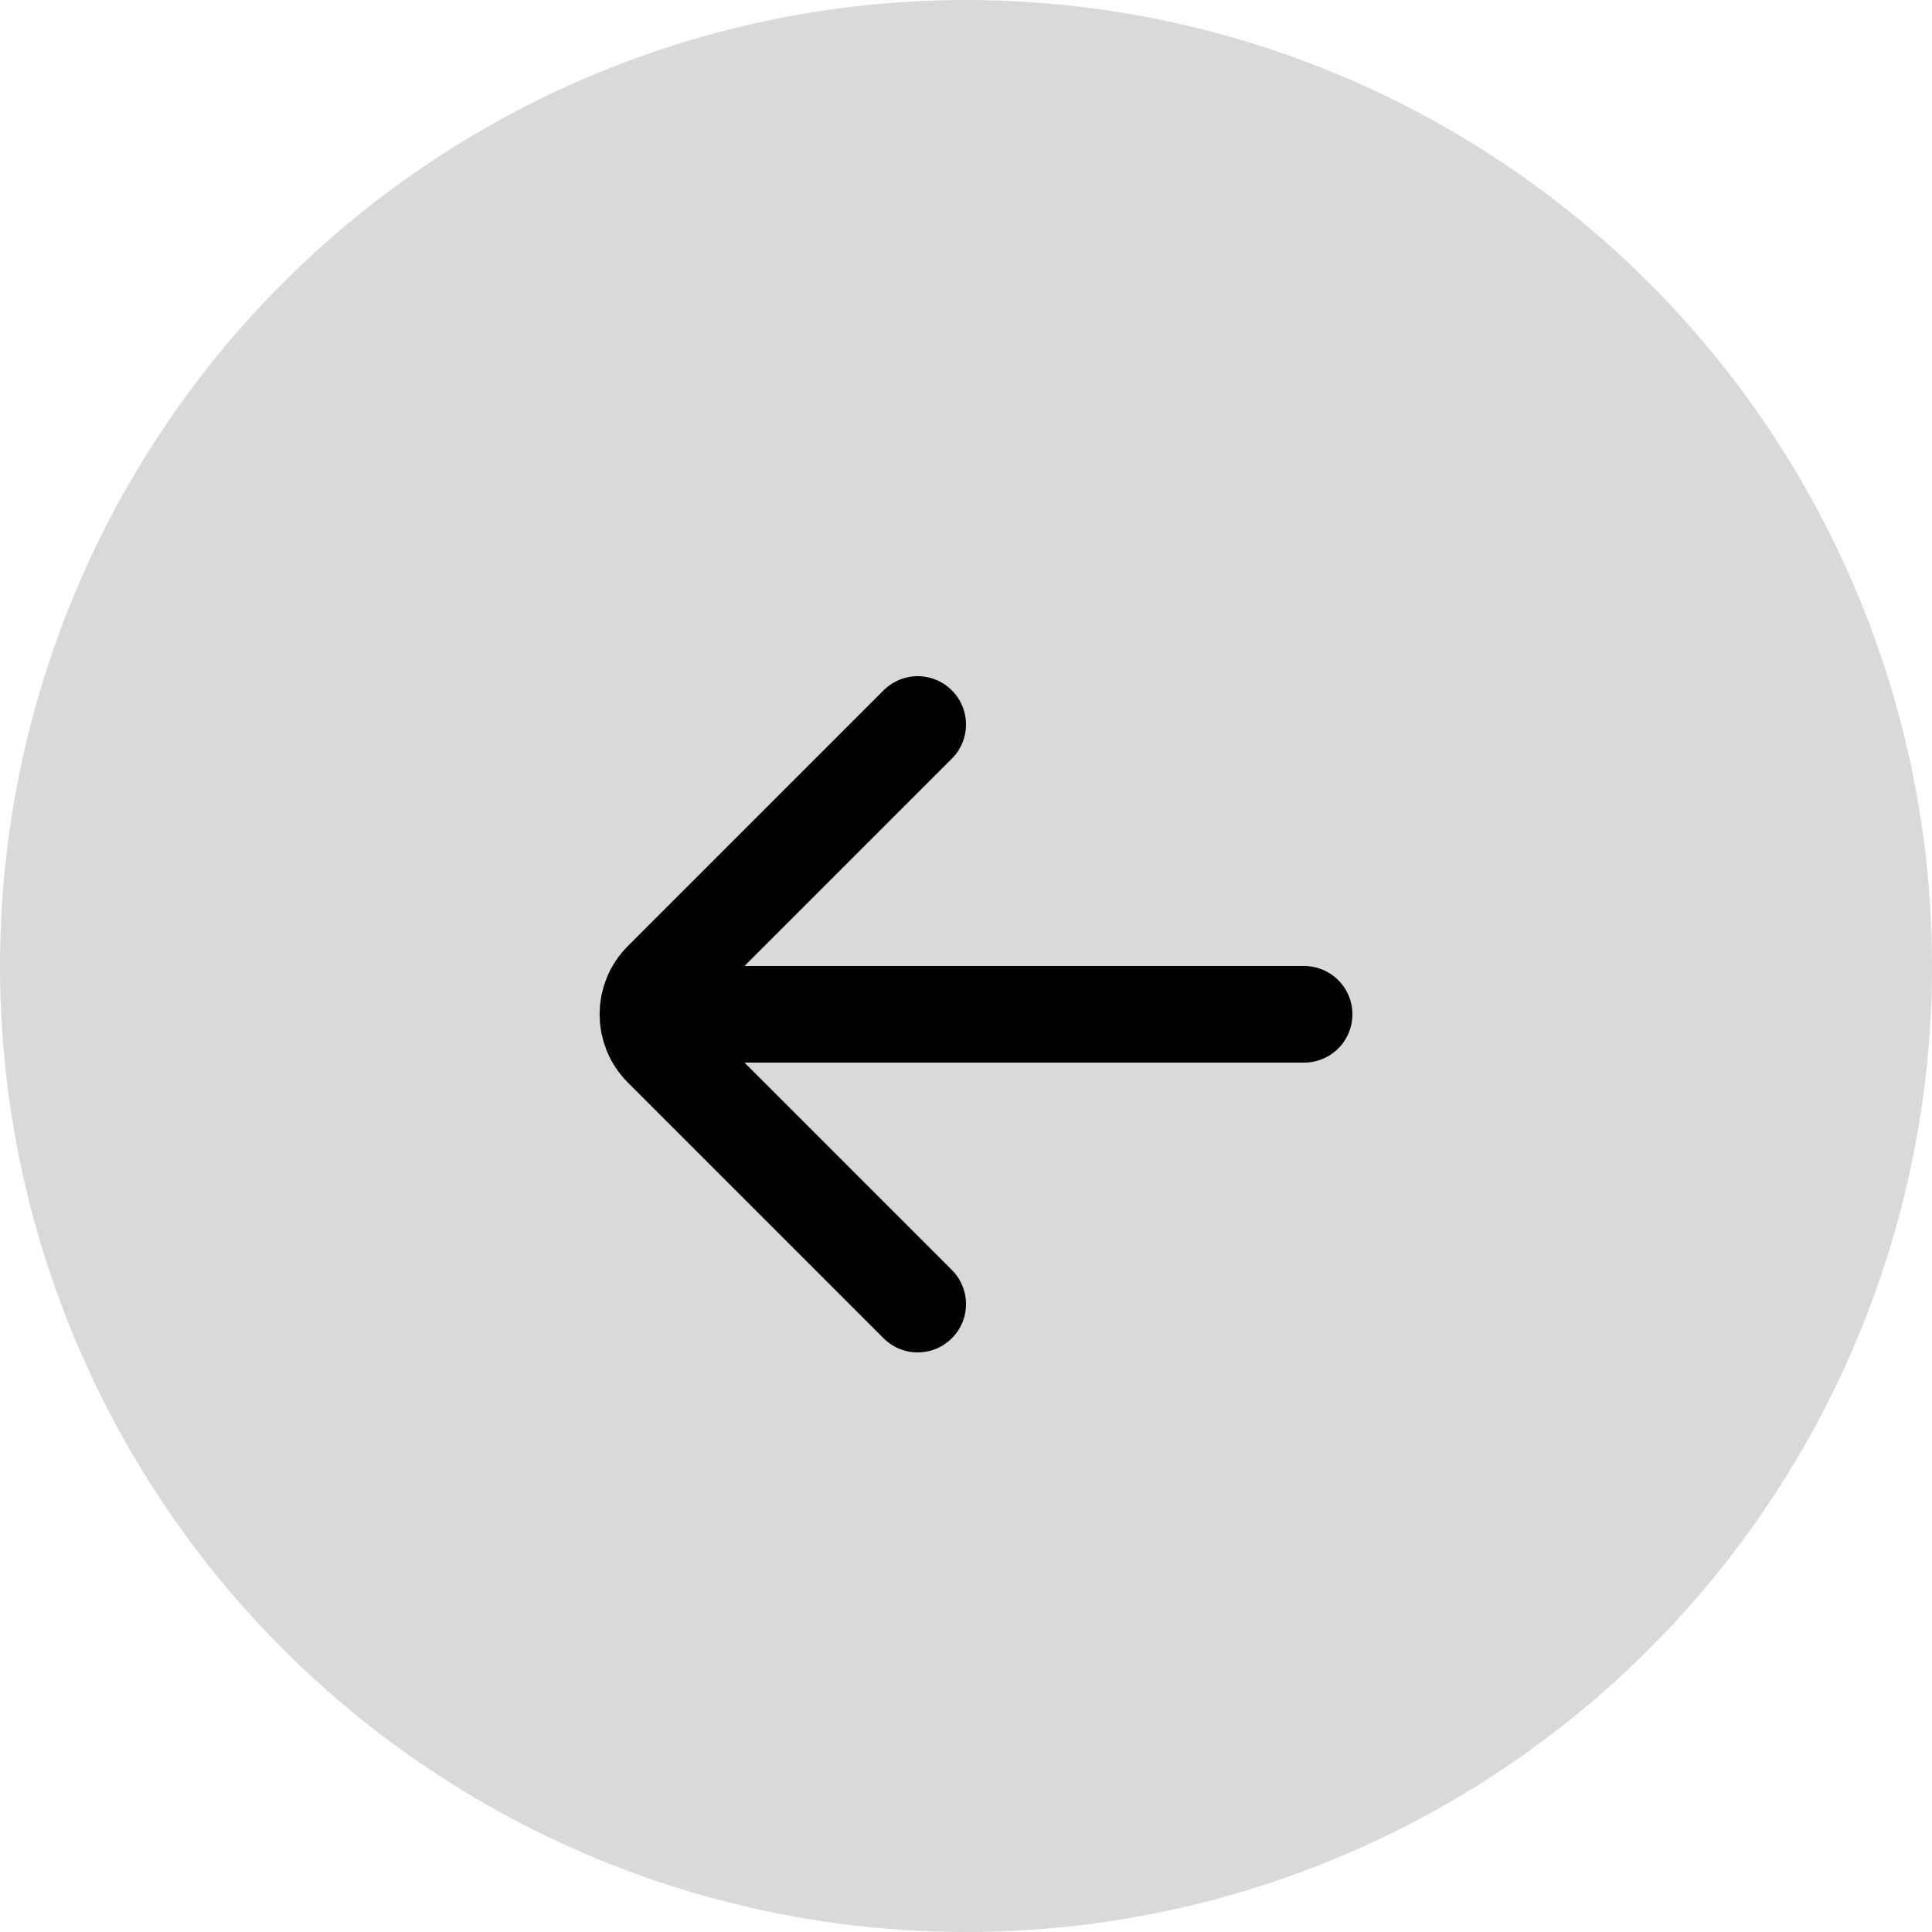
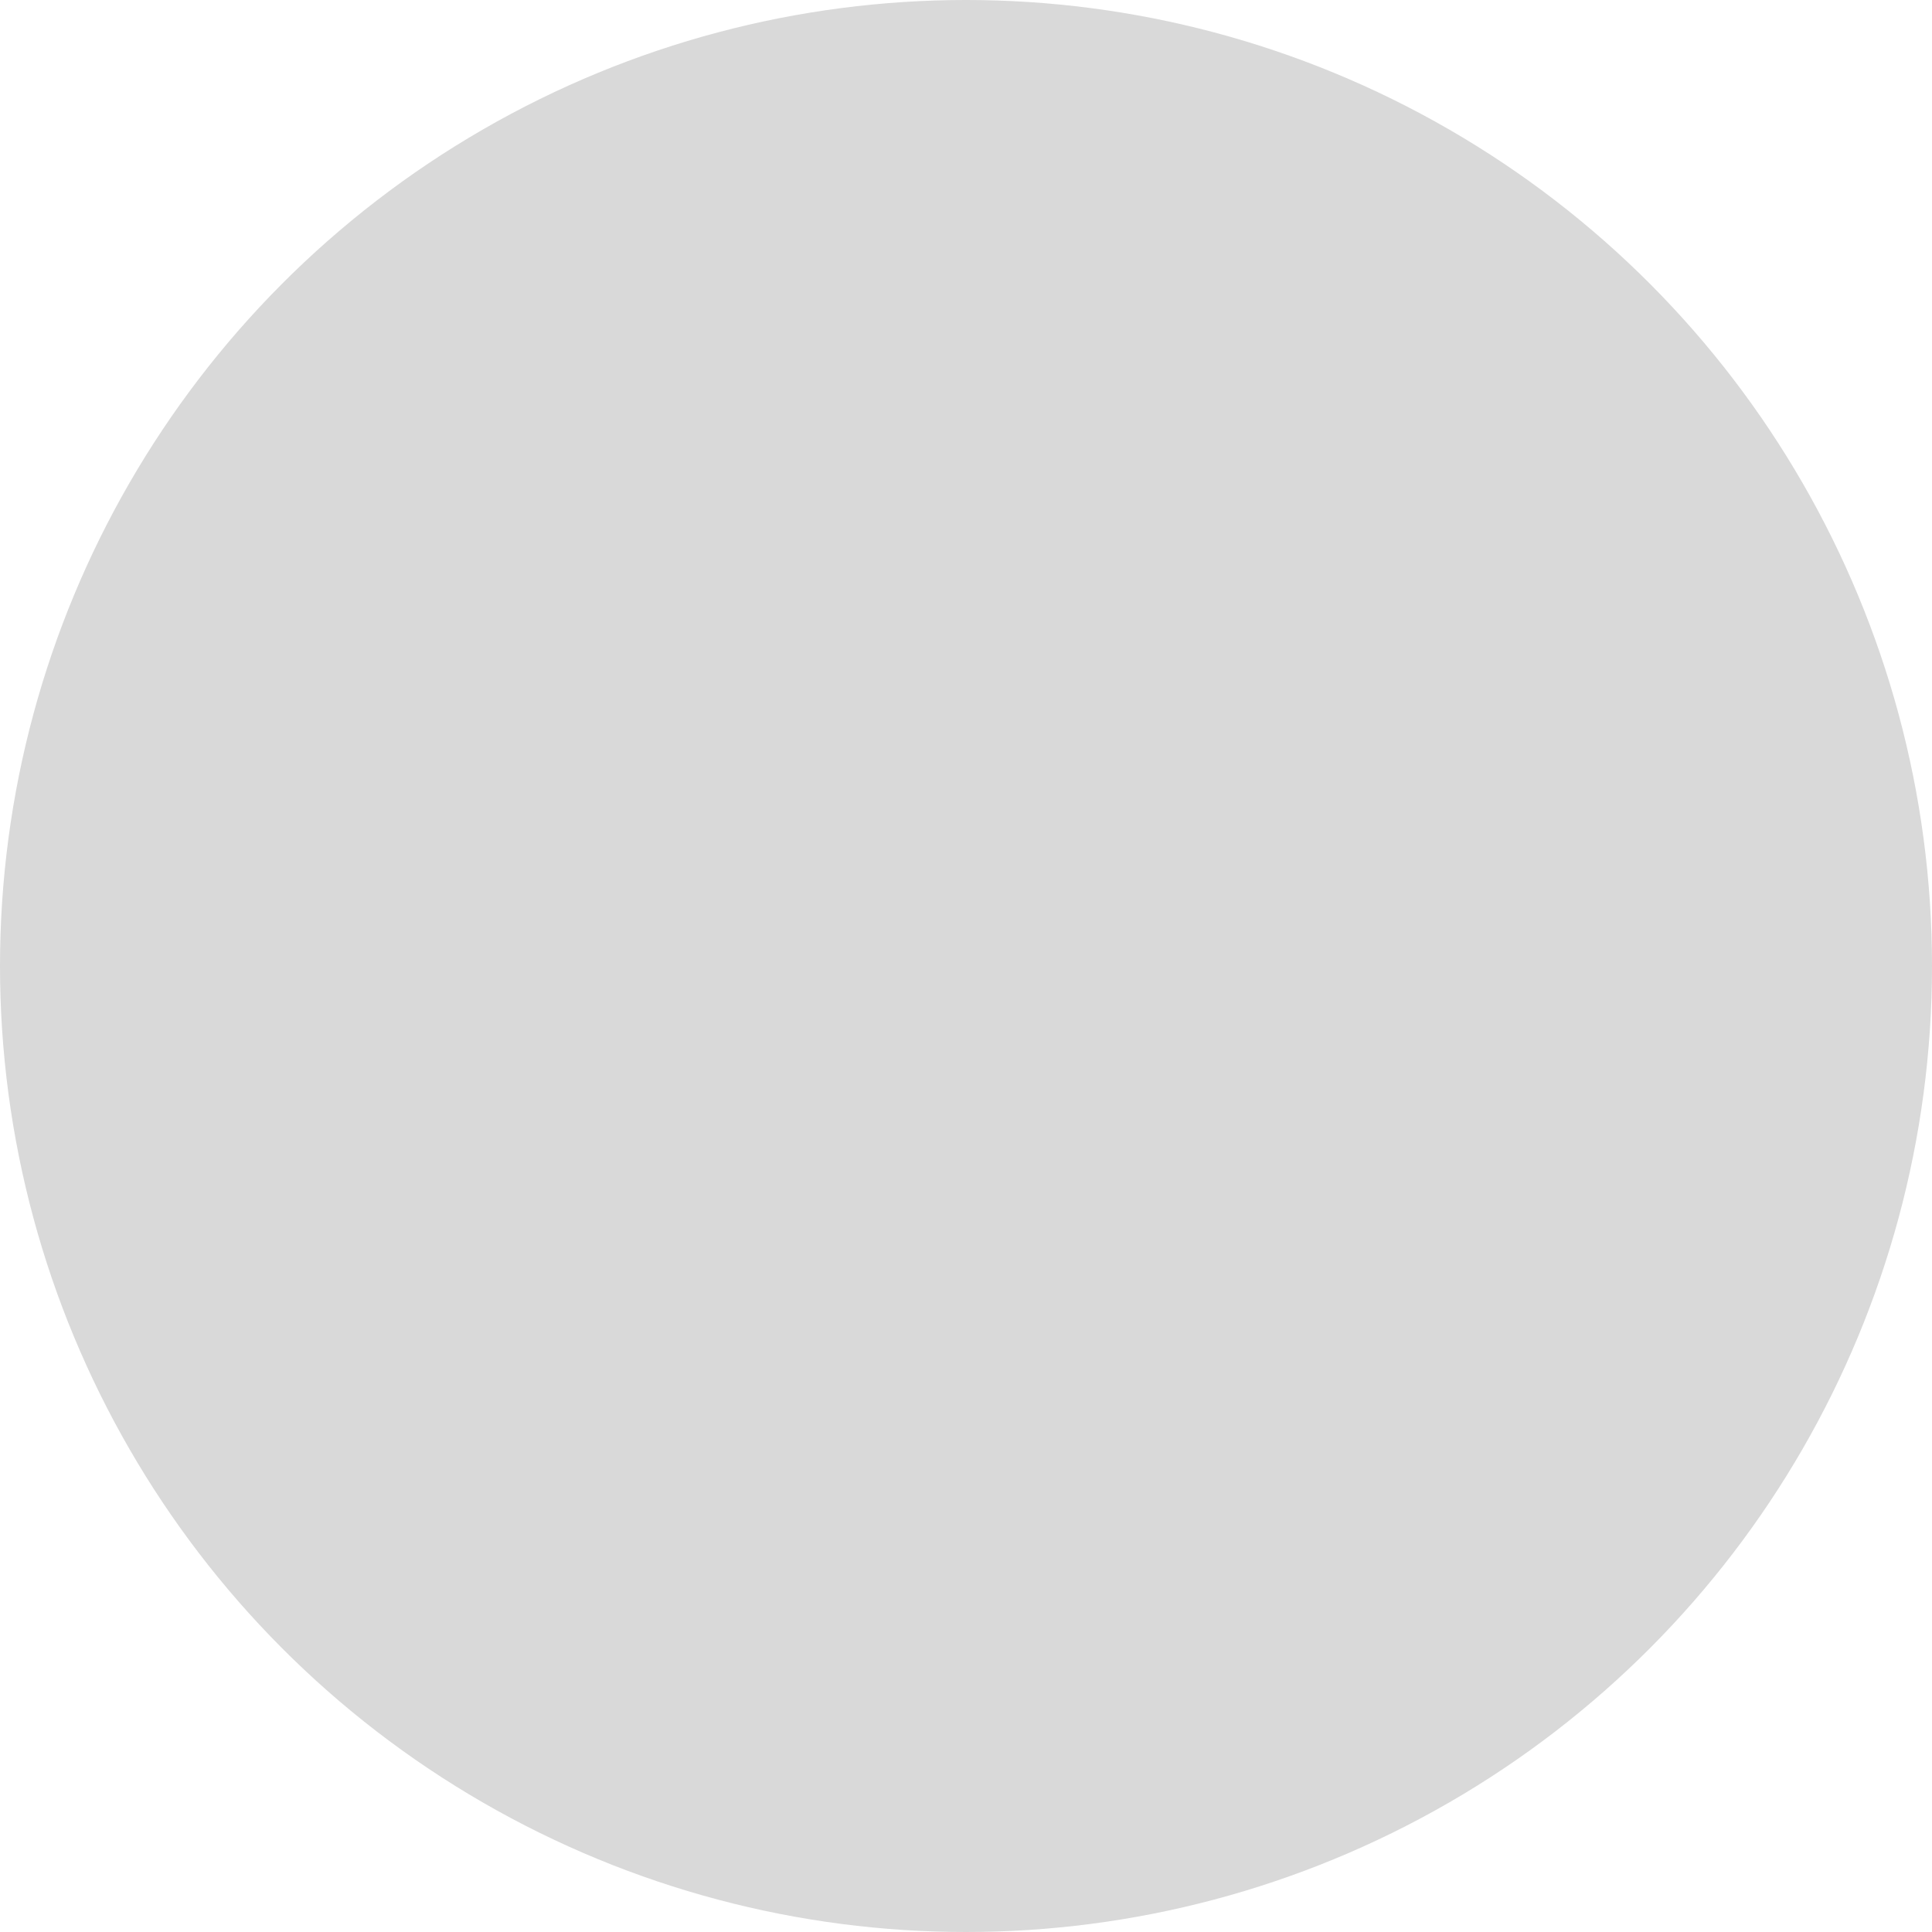
<svg xmlns="http://www.w3.org/2000/svg" width="40" height="40" viewBox="0 0 40 40" fill="none">
  <circle cx="20" cy="20" r="20" fill="#D9D9D9" />
-   <path d="M27 21H14M19 15L13.707 20.293C13.316 20.683 13.316 21.317 13.707 21.707L19 27" stroke="black" stroke-width="2" stroke-linecap="round" />
</svg>